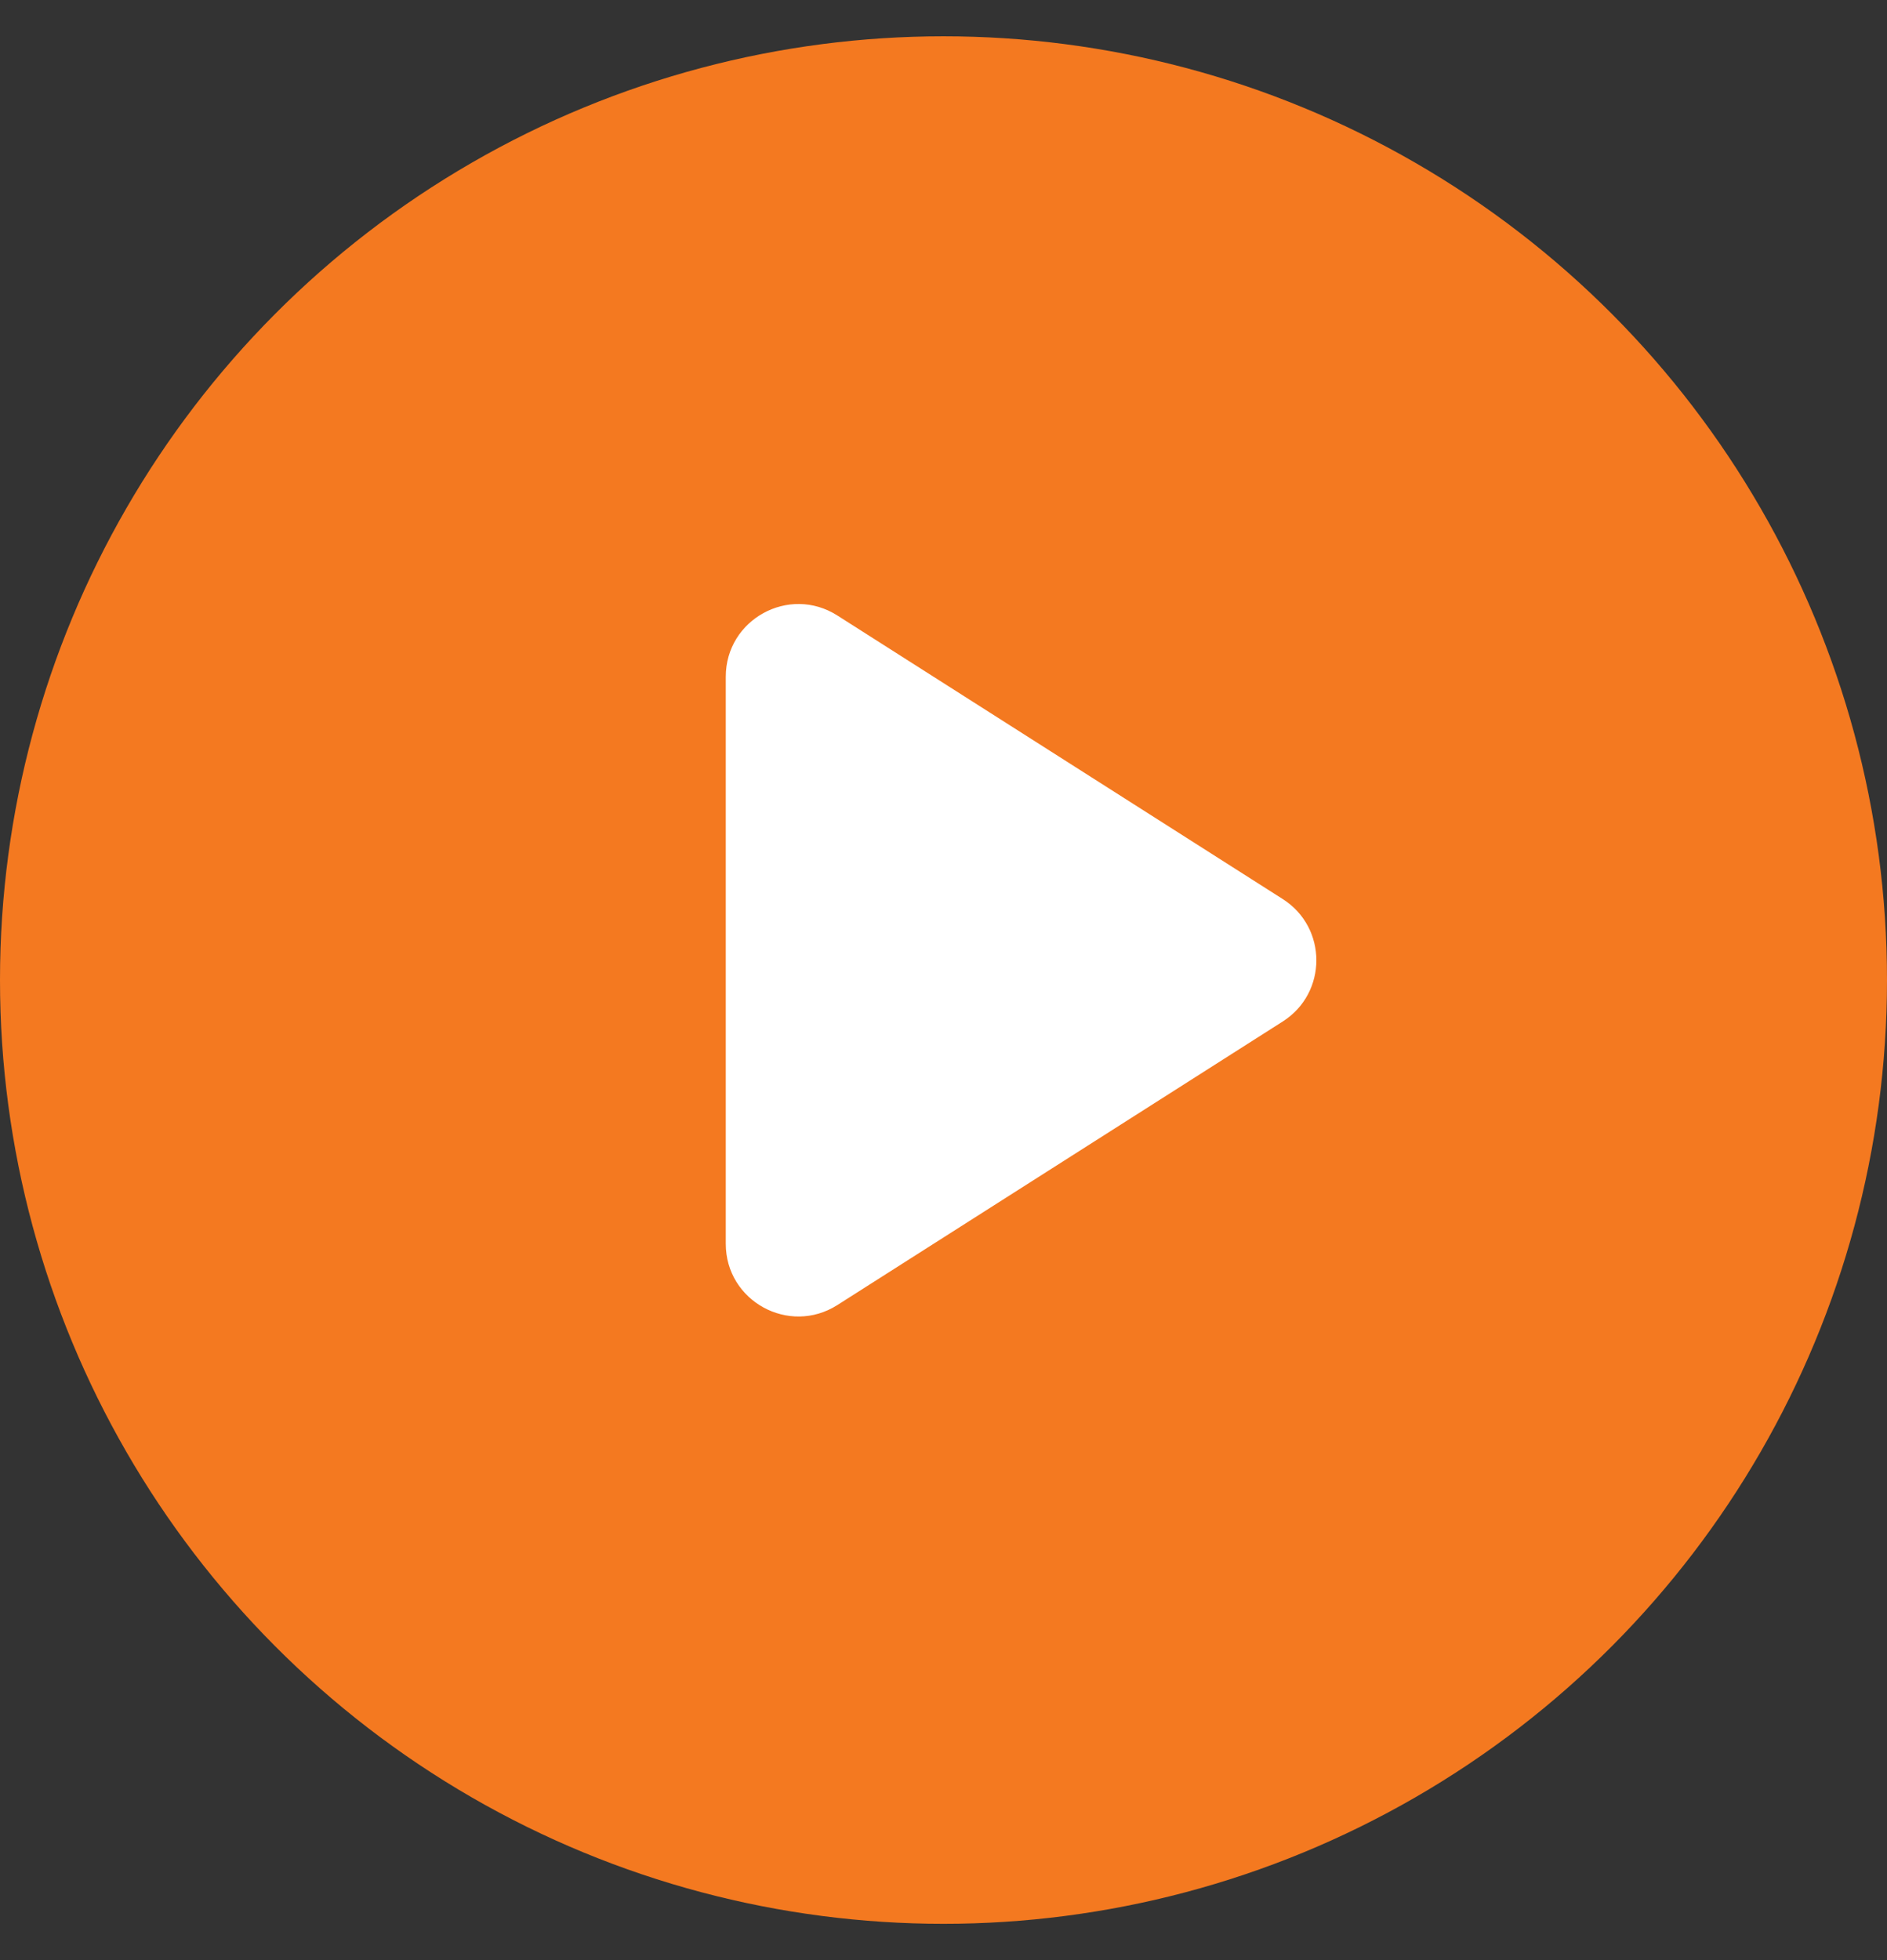
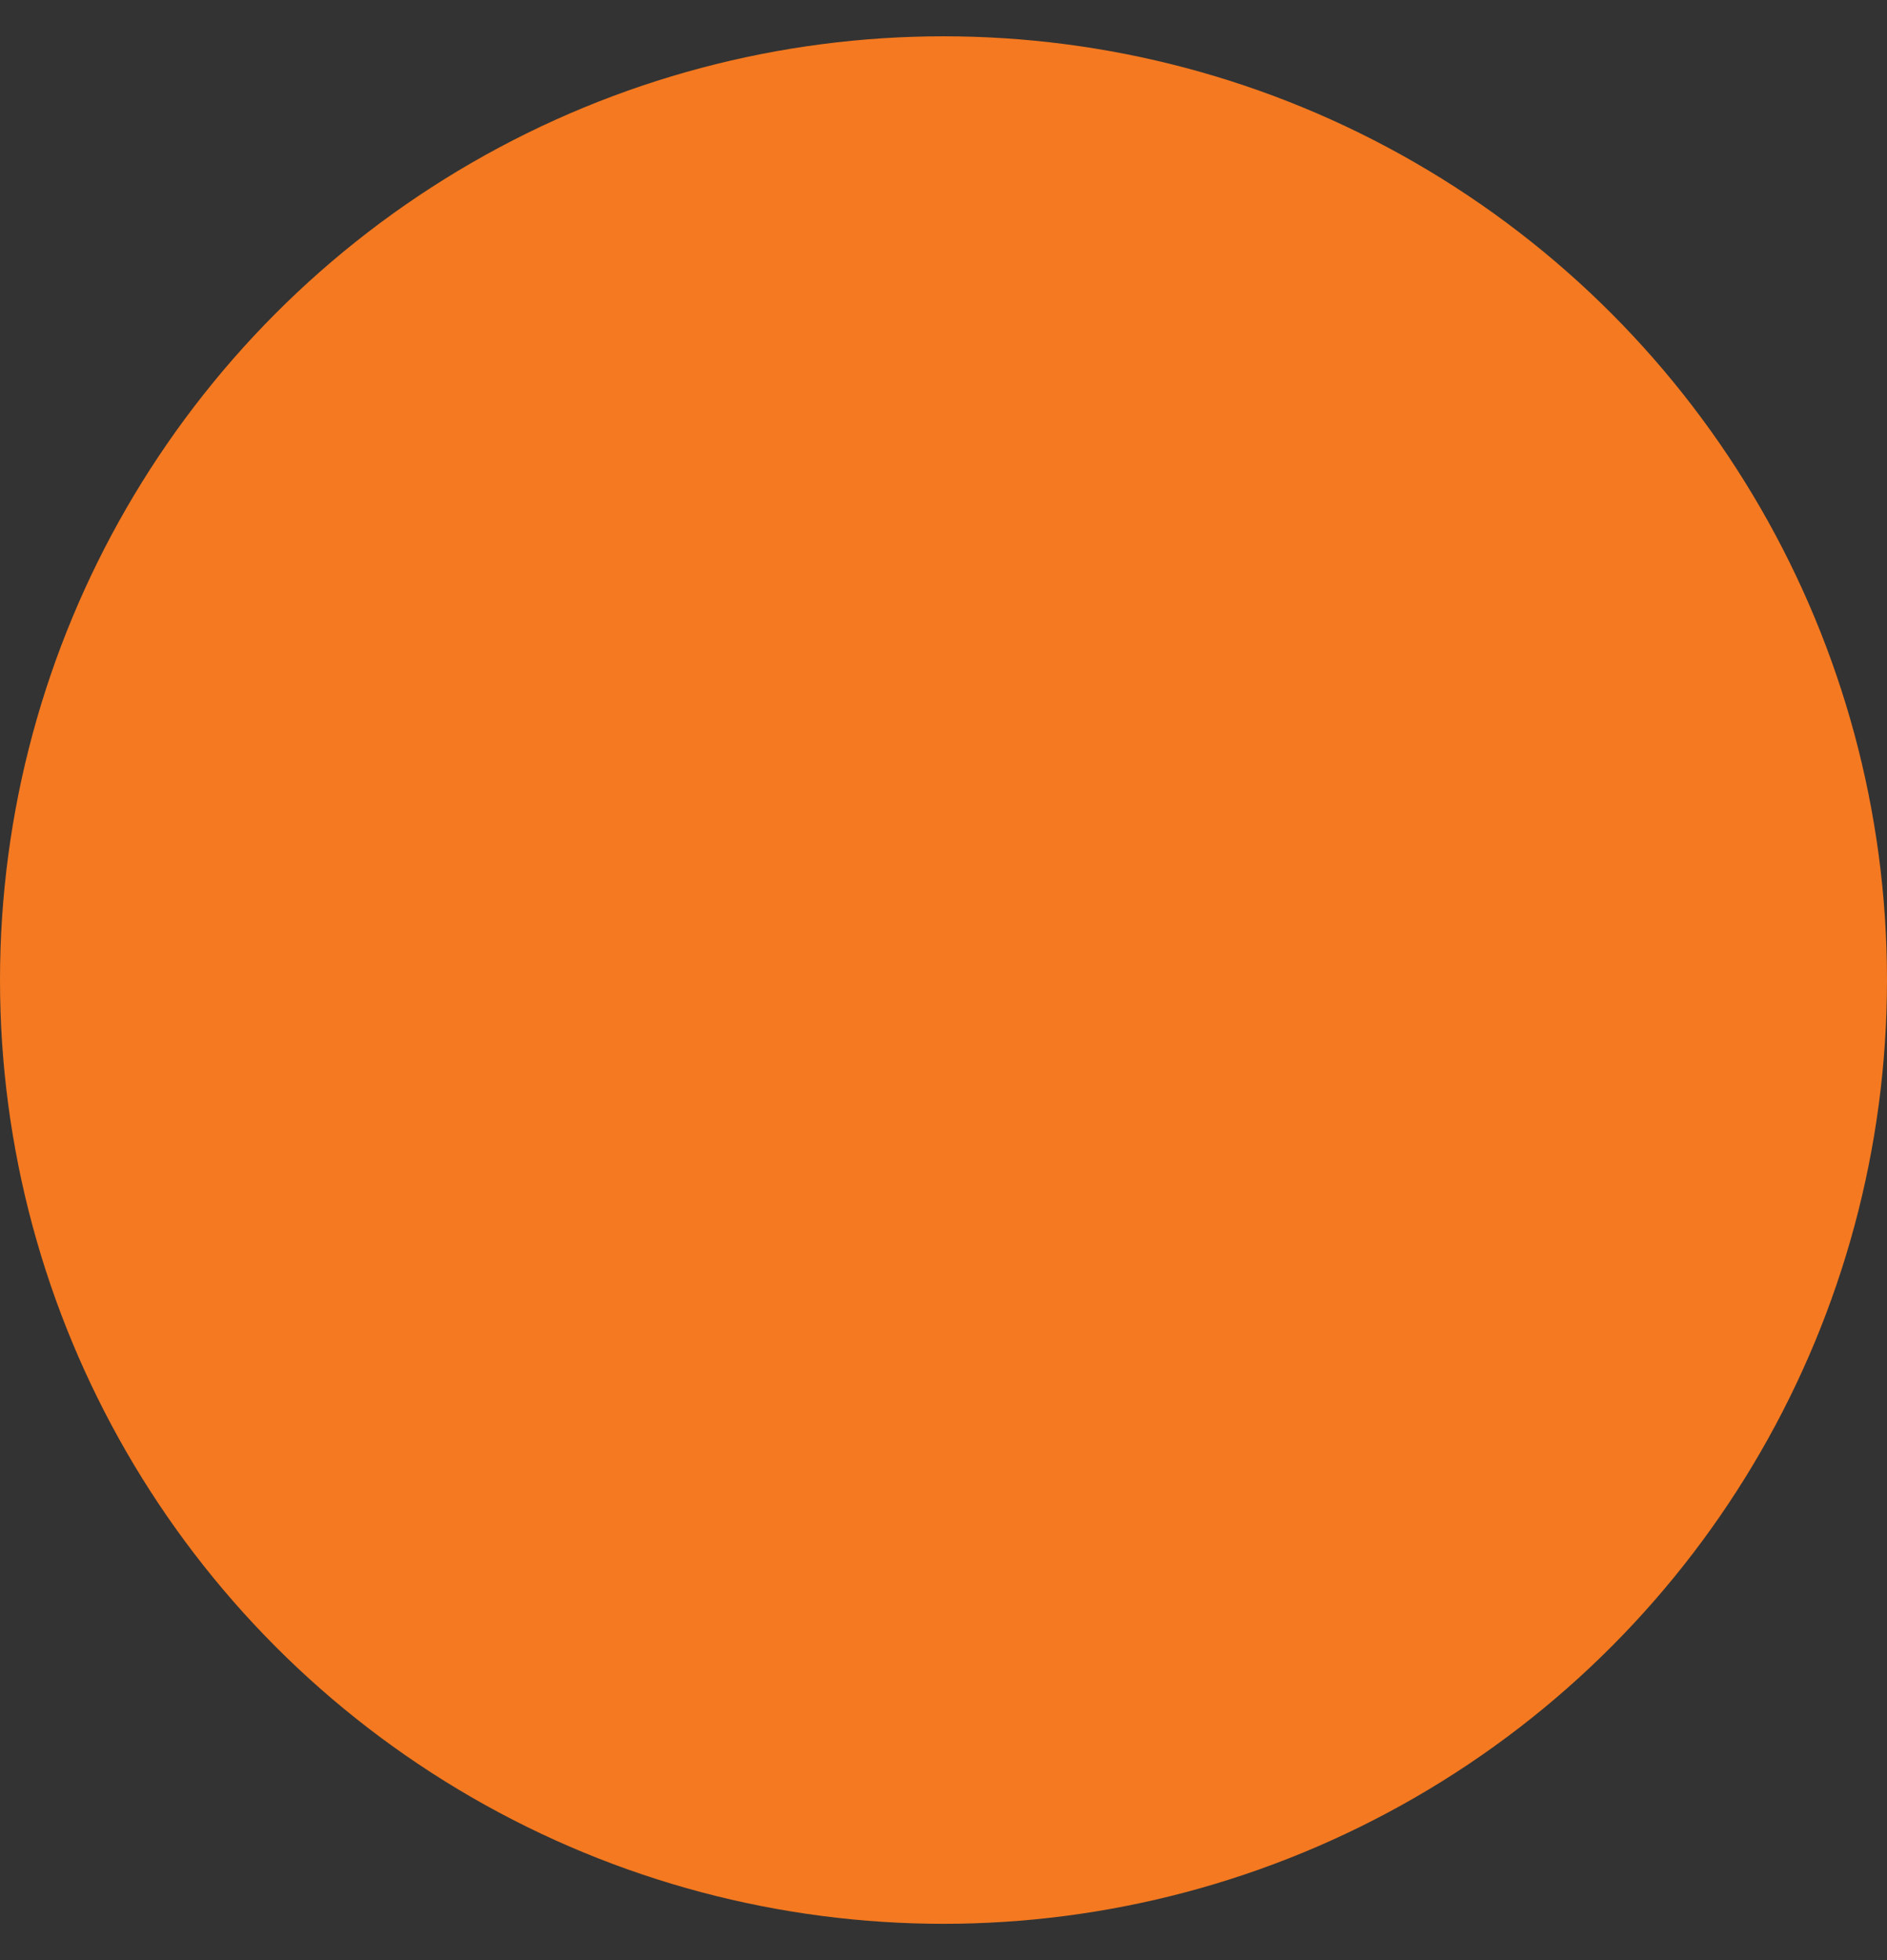
<svg xmlns="http://www.w3.org/2000/svg" width="26" height="27" viewBox="0 0 26 27" fill="none">
  <rect x="0" y="0" width="26" height="27" fill="#333333" stroke="none" />
  <circle cx="13" cy="13.5" r="13" fill="#F47920" />
-   <path d="M11.537 17.977C10.871 18.4 10 17.922 10 17.133V9.322C10 8.533 10.871 8.054 11.537 8.478L17.674 12.384C18.292 12.777 18.292 13.678 17.674 14.071L11.537 17.977Z" fill="white" />
</svg>